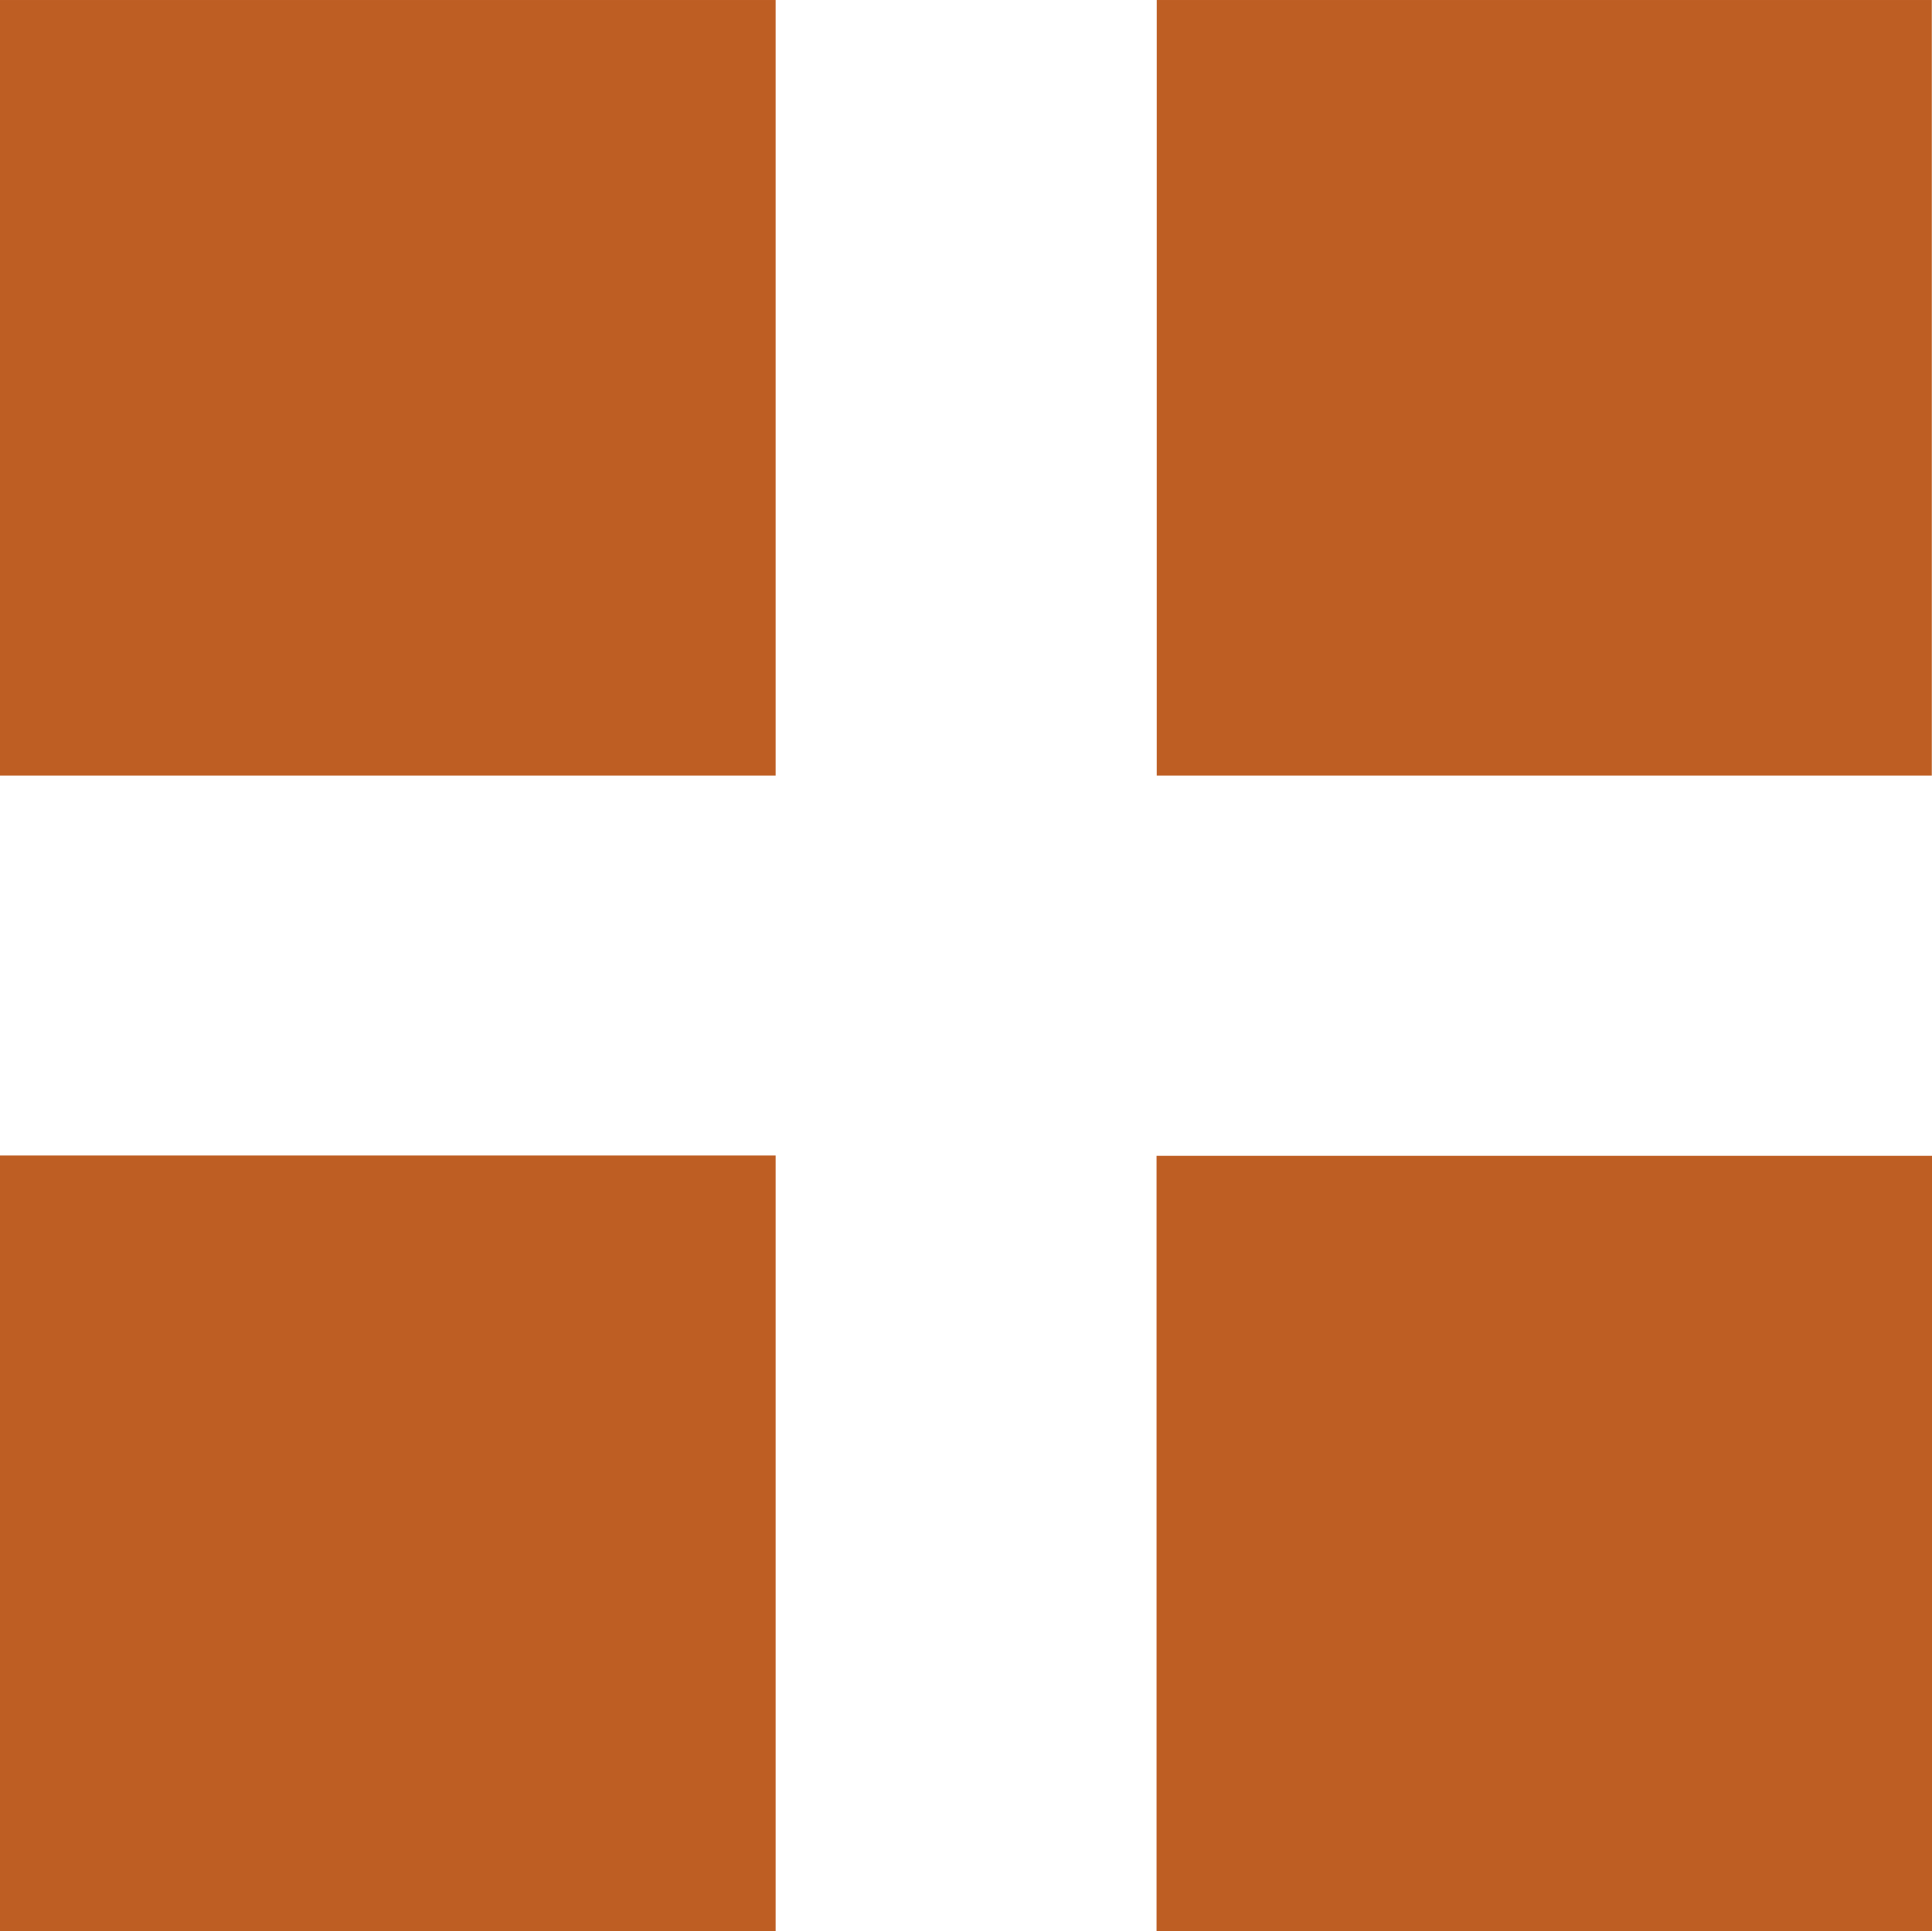
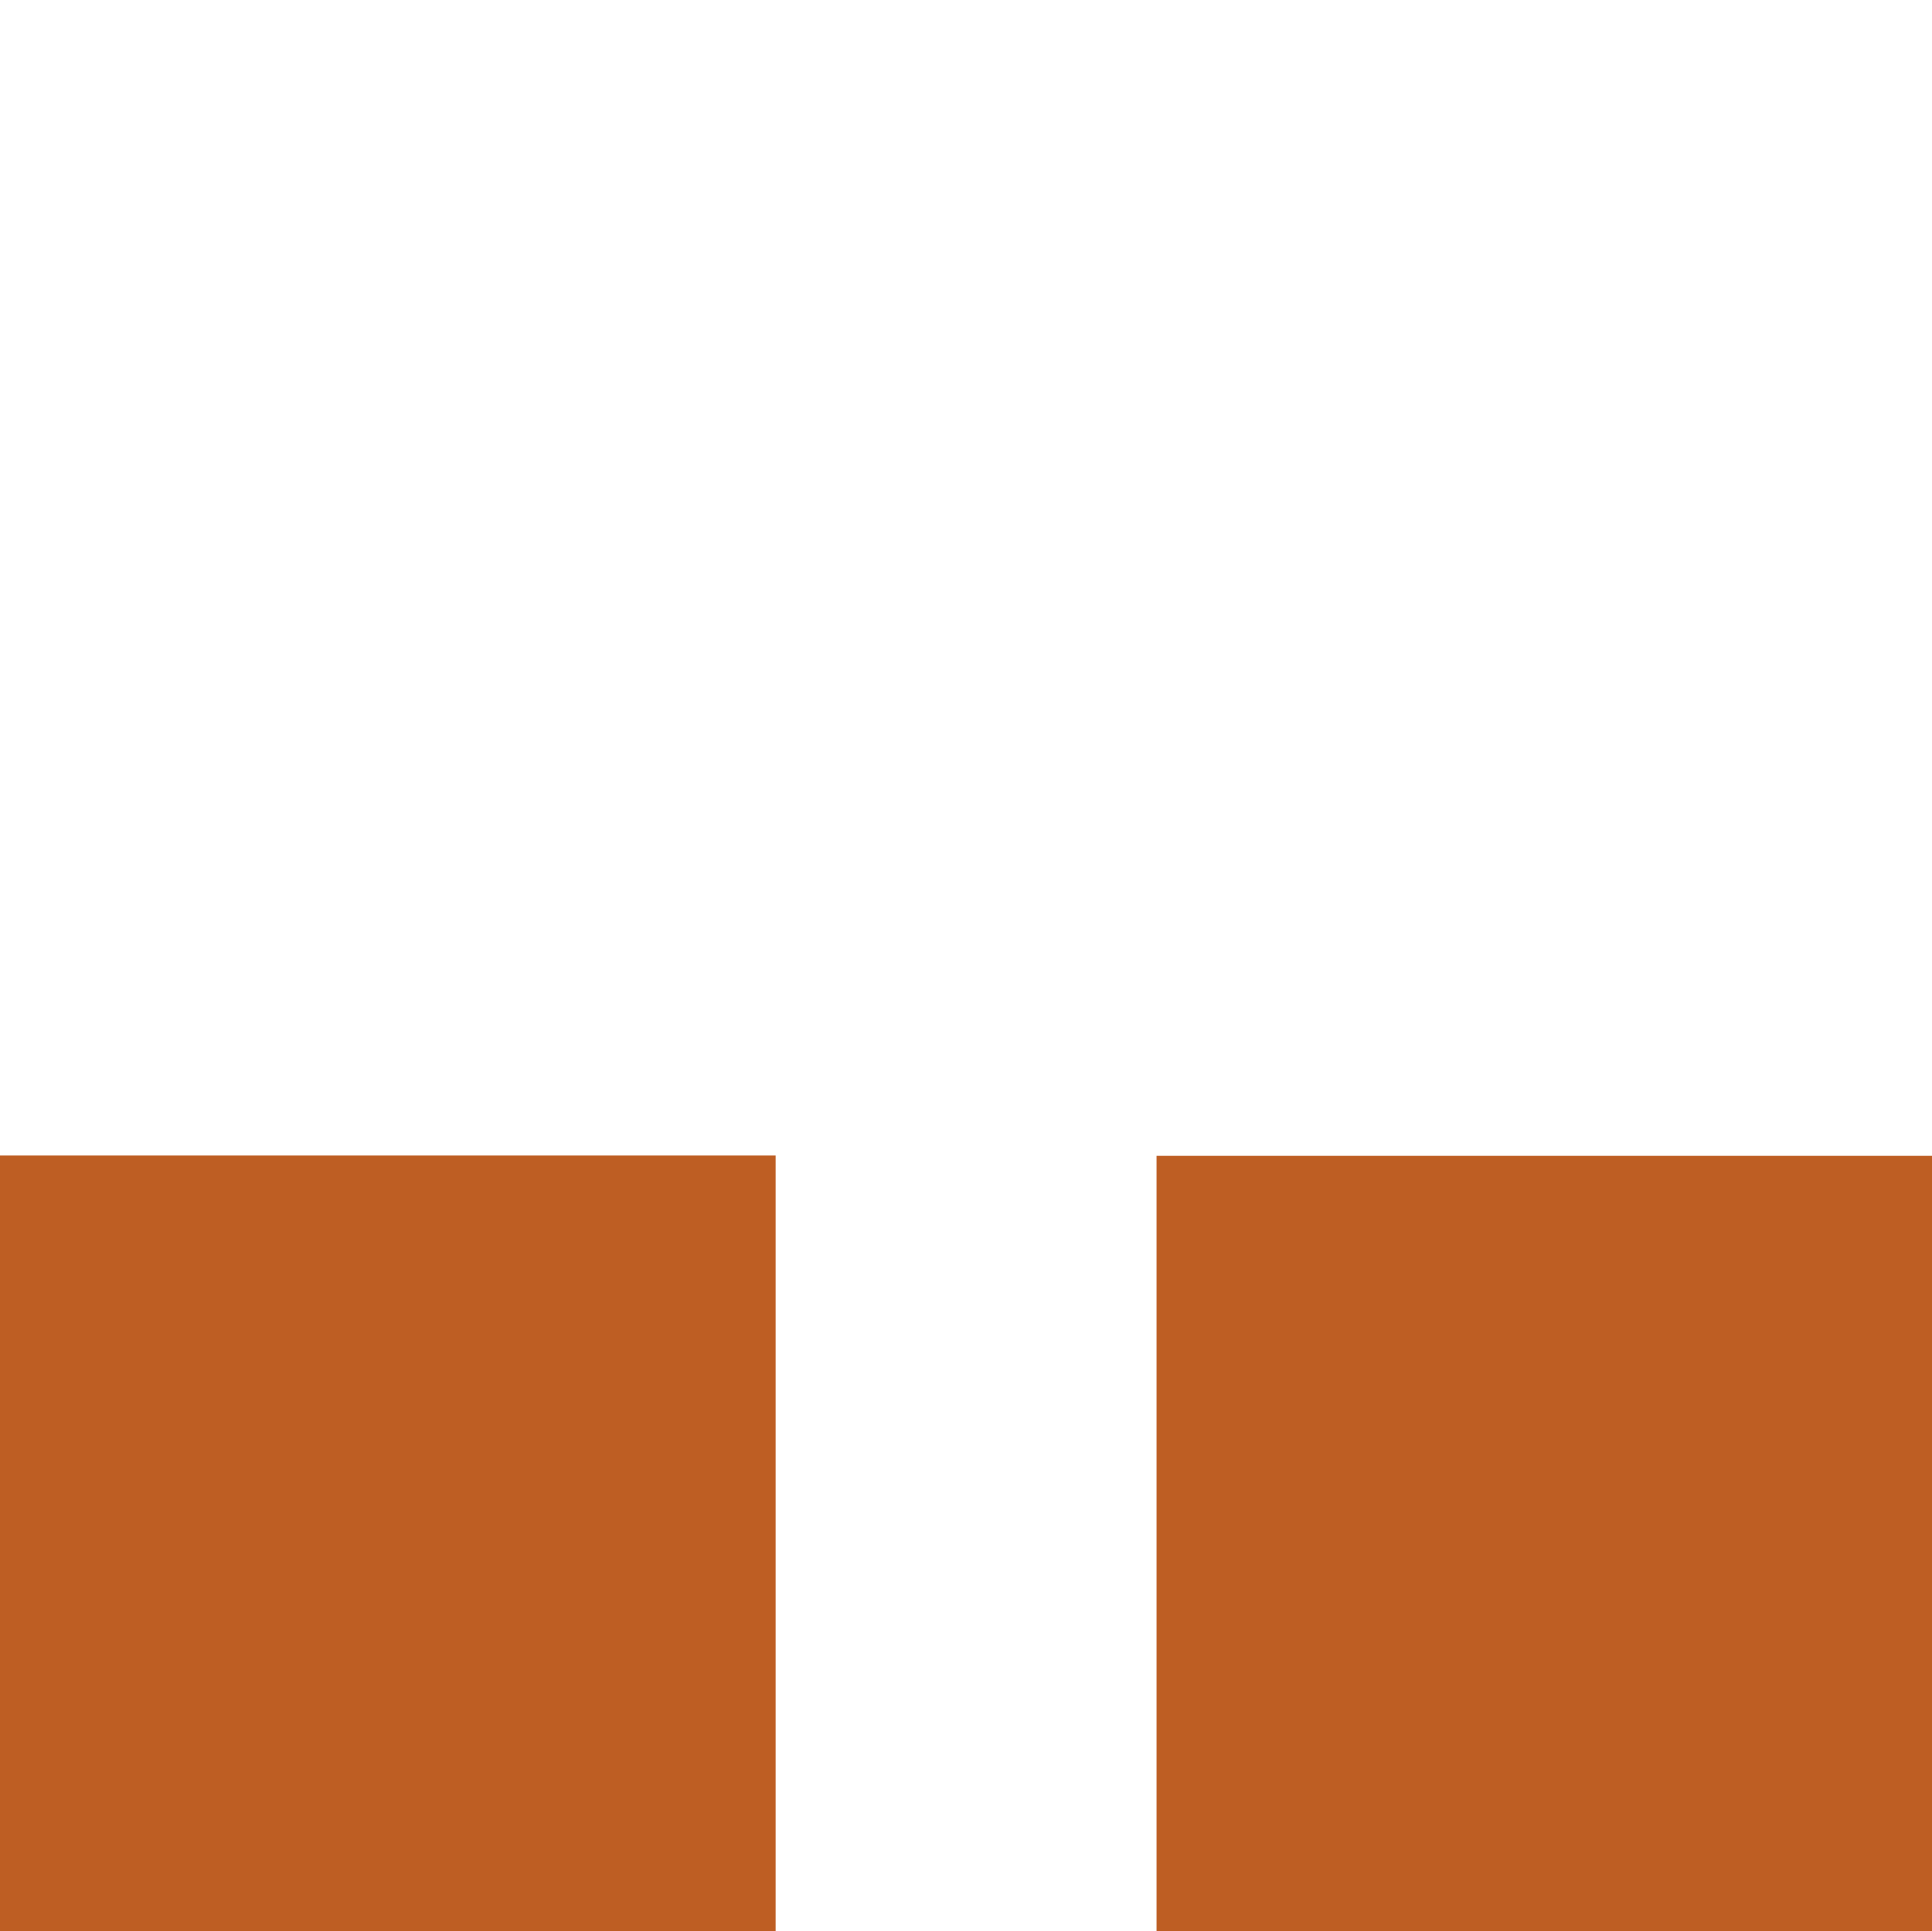
<svg xmlns="http://www.w3.org/2000/svg" viewBox="132.399 128.155 183.92 183.86" width="183.92px" height="183.86px">
  <g transform="matrix(1, 0, 0, 1, -435.321, -673.534)" id="object-0">
-     <rect class="st1" x="567.72" y="801.69" width="73.84" height="73.84" style="fill: rgb(190, 94, 35);" />
-     <rect class="st1" x="677.84" y="801.69" width="73.78" height="73.84" style="fill: rgb(190, 94, 35);" />
    <rect class="st1" x="567.72" y="911.7" width="73.84" height="73.84" style="fill: rgb(190, 94, 35);" />
    <rect class="st1" x="677.82" y="911.73" width="73.82" height="73.82" style="fill: rgb(190, 94, 35);" />
  </g>
</svg>